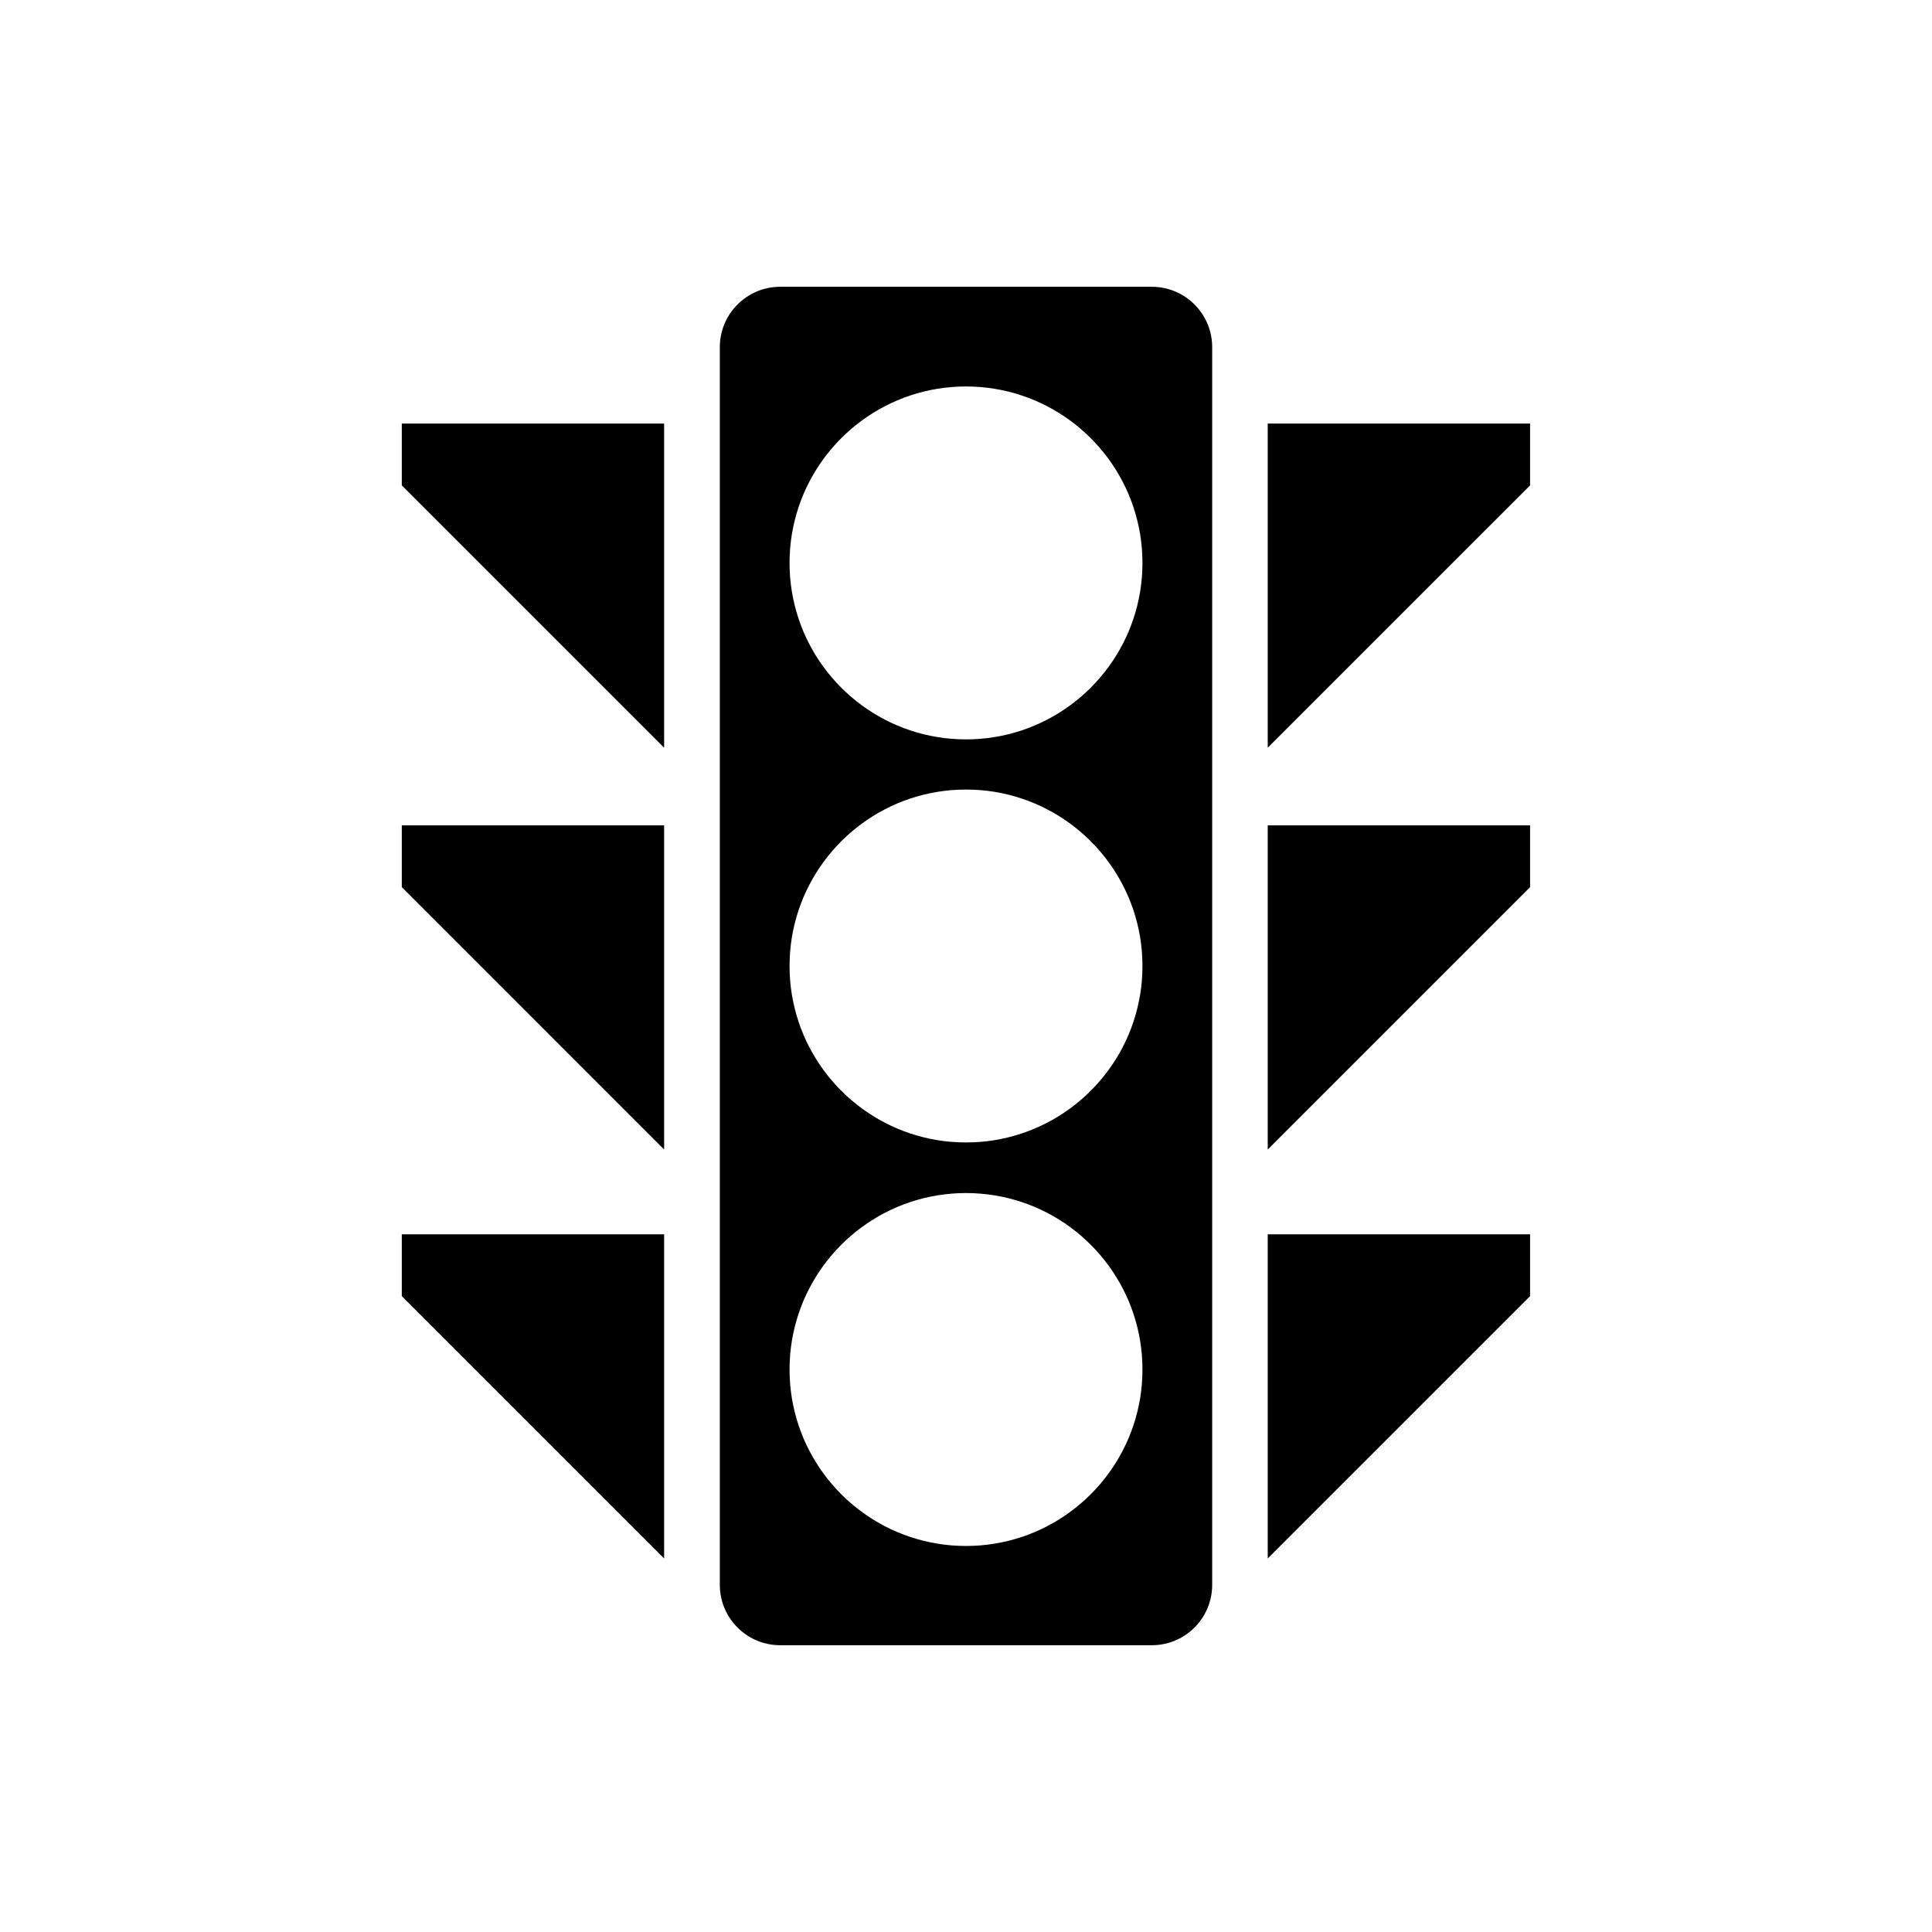
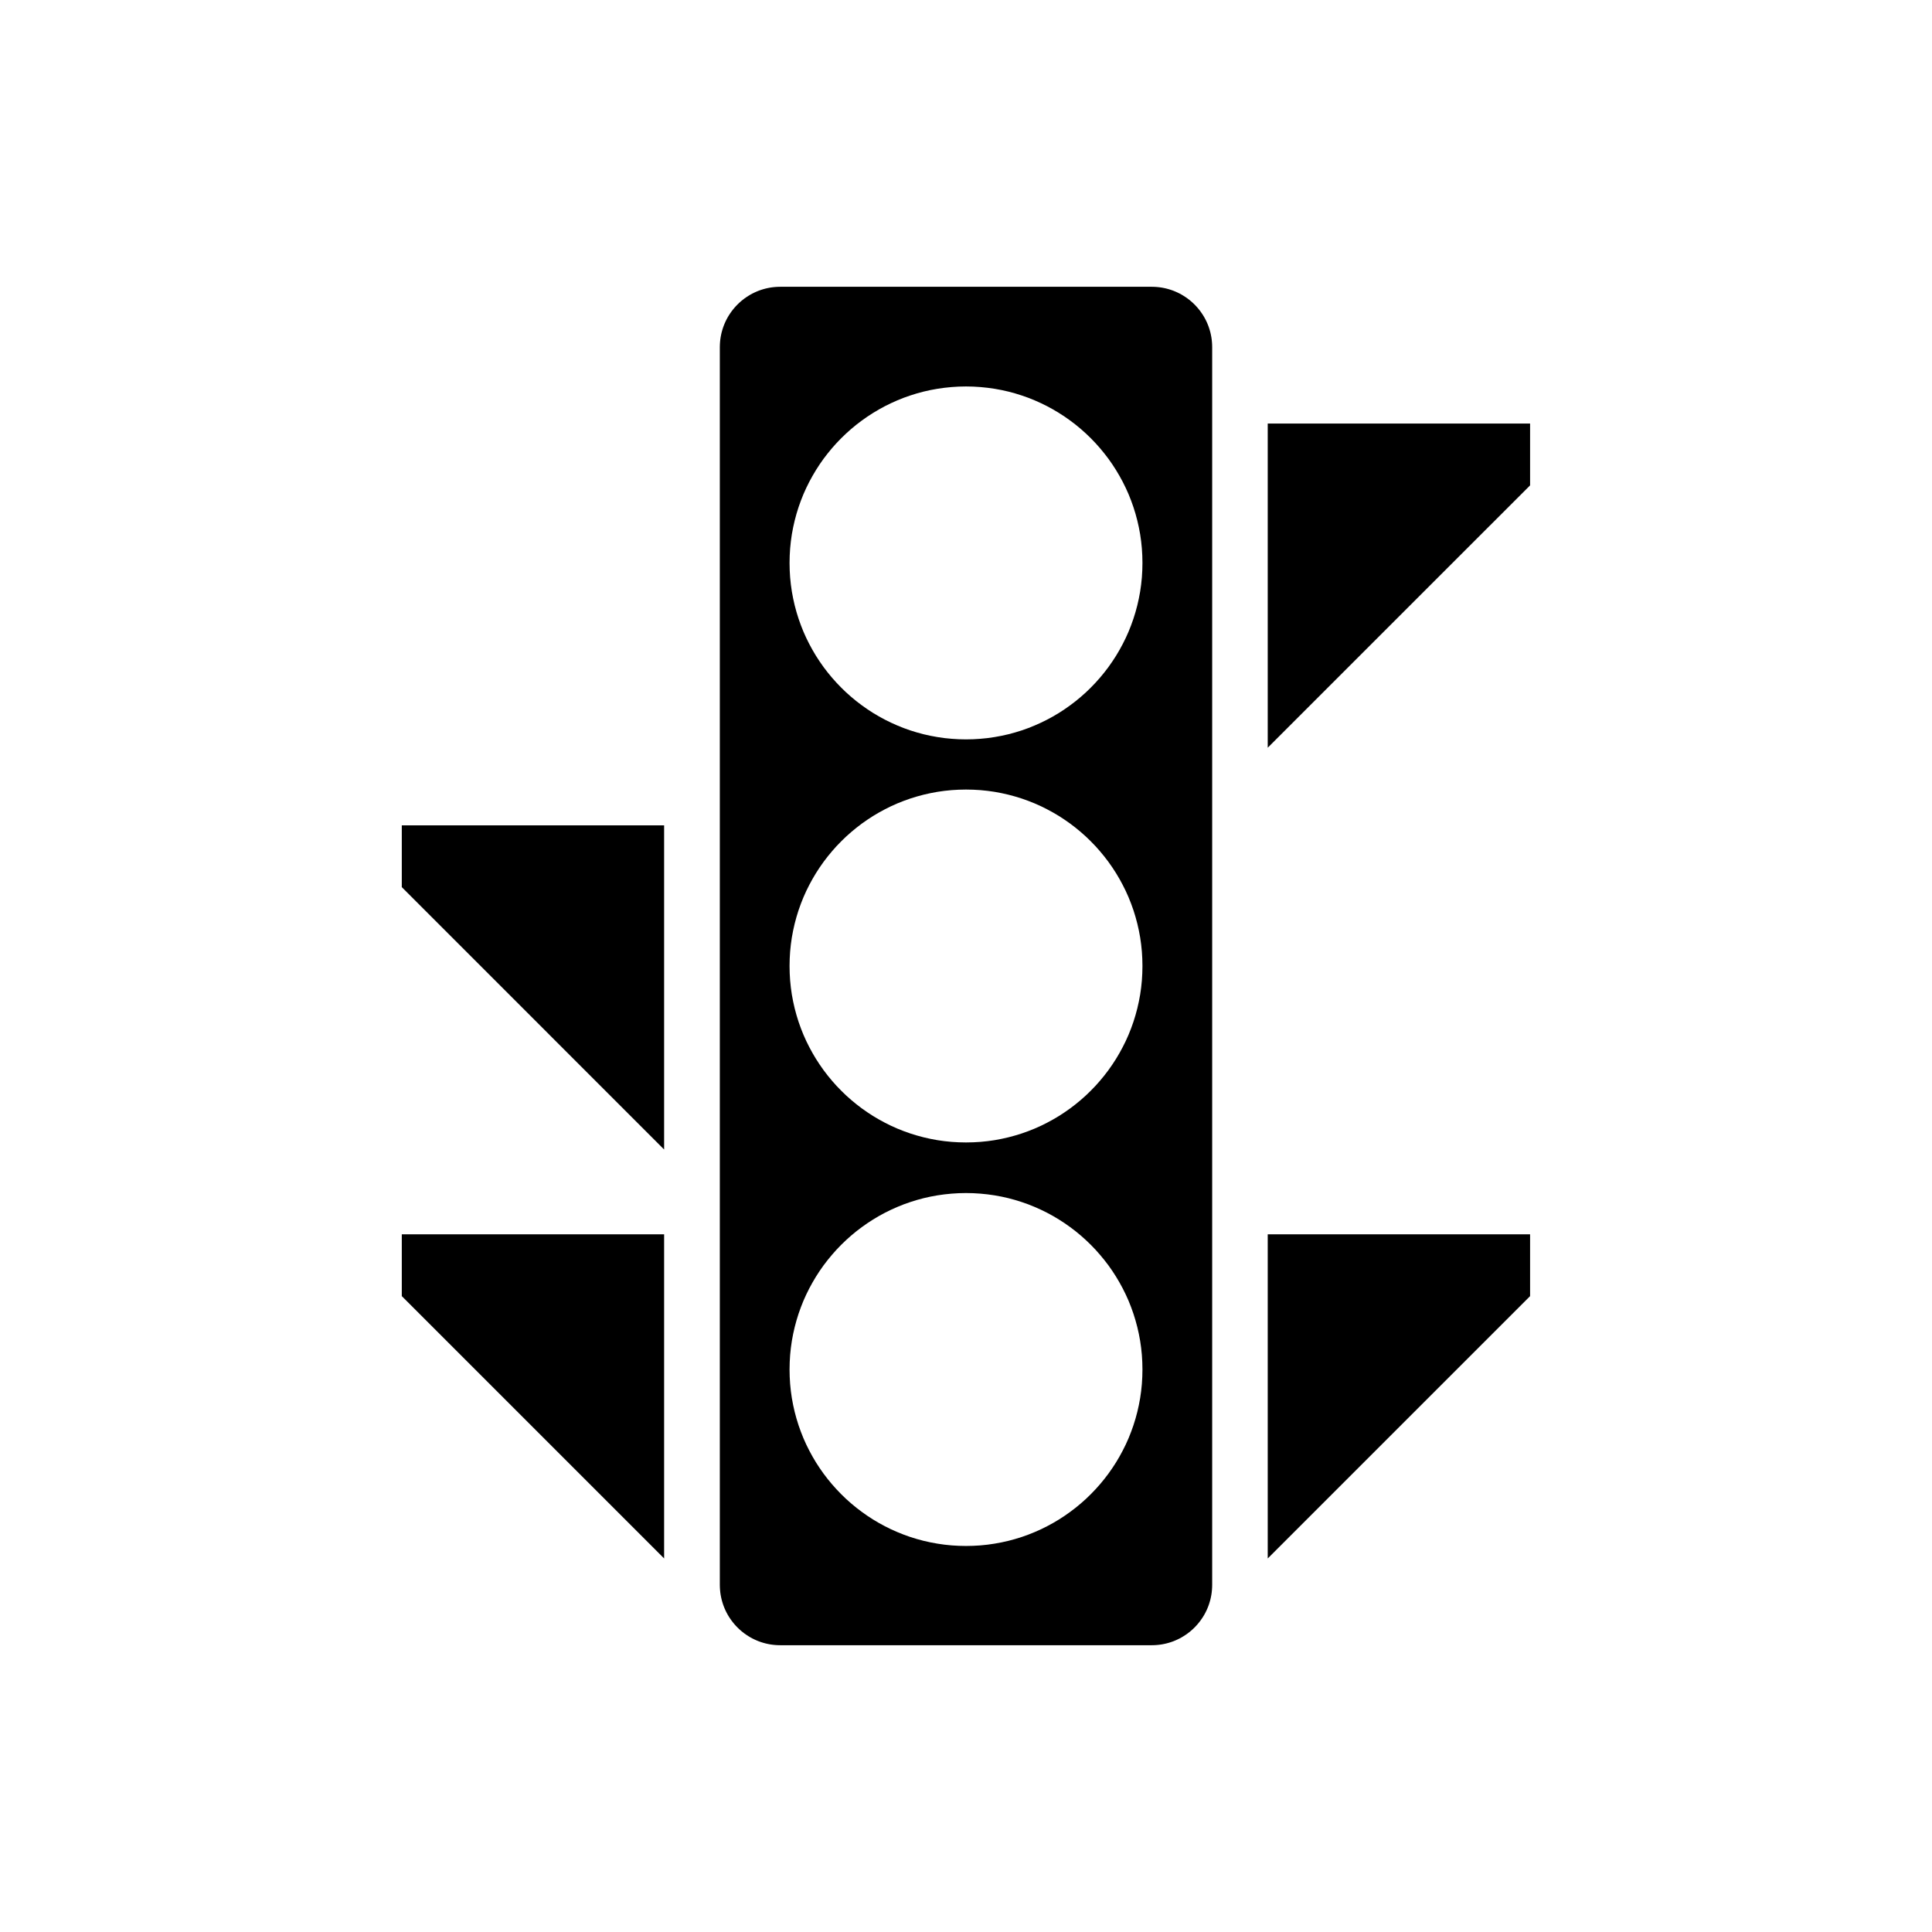
<svg xmlns="http://www.w3.org/2000/svg" xmlns:xlink="http://www.w3.org/1999/xlink" version="1.1" preserveAspectRatio="xMidYMid meet" viewBox="0 0 640 640" width="640" height="640">
  <defs>
    <path d="M8534.29 23596.94L8538.99 23597.38L8543.64 23597.98L8548.24 23598.76L8552.79 23599.7L8557.28 23600.79L8561.7 23602.05L8566.07 23603.46L8570.37 23605.02L8574.6 23606.73L8578.75 23608.58L8582.83 23610.58L8586.82 23612.71L8590.74 23614.98L8594.56 23617.38L8598.3 23619.92L8601.94 23622.57L8605.49 23625.36L8608.94 23628.26L8612.28 23631.28L8615.51 23634.41L8618.64 23637.66L8621.65 23641.01L8624.55 23644.47L8627.32 23648.02L8629.97 23651.68L8632.5 23655.43L8634.89 23659.28L8637.15 23663.21L8639.28 23667.24L8641.26 23671.34L8643.1 23675.52L8644.8 23679.78L8646.34 23684.12L8647.73 23688.52L8648.97 23693L8650.04 23697.54L8650.95 23702.14L8651.7 23706.79L8652.21 23706.7L8652.73 23706.6L8653.24 23706.51L8653.75 23706.42L8654.26 23706.33L8654.78 23706.25L8655.29 23706.16L8655.8 23706.08L8656.31 23706L8656.82 23705.93L8657.33 23705.86L8657.83 23705.79L8658.34 23705.72L8658.85 23705.65L8659.36 23705.59L8659.86 23705.53L8660.37 23705.47L8660.87 23705.42L8661.38 23705.36L8661.88 23705.31L8662.38 23705.26L8662.89 23705.22L8663.39 23705.17L8663.89 23705.13L8664.39 23705.1L8664.89 23705.06L8665.39 23705.03L8665.89 23704.99L8666.39 23704.97L8666.88 23704.94L8667.38 23704.92L8667.87 23704.9L8668.37 23704.88L8668.86 23704.86L8669.36 23704.85L8669.85 23704.84L8670.34 23704.83L8670.83 23704.82L8671.33 23704.82L8671.82 23704.82L8676 23704.91L8680.1 23705.17L8684.11 23705.61L8688.04 23706.22L8691.87 23706.99L8695.62 23707.92L8699.27 23709L8702.83 23710.23L8706.3 23711.61L8709.68 23713.12L8712.95 23714.77L8716.14 23716.55L8719.22 23718.46L8722.21 23720.49L8725.09 23722.63L8727.88 23724.88L8730.56 23727.24L8733.15 23729.7L8735.62 23732.26L8738 23734.92L8740.26 23737.66L8742.43 23740.48L8744.48 23743.38L8746.42 23746.36L8748.26 23749.4L8749.98 23752.51L8751.59 23755.68L8753.09 23758.9L8754.48 23762.18L8755.75 23765.5L8756.9 23768.86L8757.94 23772.26L8758.86 23775.68L8759.65 23779.14L8760.33 23782.62L8760.89 23786.11L8761.33 23789.62L8761.64 23793.13L8761.83 23796.65L8761.89 23800.17L8761.85 23802.97L8761.72 23805.77L8761.5 23808.56L8761.19 23811.34L8760.79 23814.11L8760.31 23816.86L8759.73 23819.59L8759.06 23822.3L8758.3 23824.98L8757.45 23827.63L8756.51 23830.25L8755.47 23832.82L8754.34 23835.36L8753.12 23837.85L8751.8 23840.3L8750.39 23842.69L8748.88 23845.02L8747.28 23847.3L8745.58 23849.51L8743.78 23851.66L8741.89 23853.73L8739.9 23855.74L8737.81 23857.66L8735.62 23859.51L8733.33 23861.27L8730.94 23862.94L8728.45 23864.52L8725.86 23866.01L8723.17 23867.4L8720.38 23868.68L8717.48 23869.86L8714.48 23870.94L8711.38 23871.9L8708.17 23872.74L8704.86 23873.46L8701.44 23874.06L8697.92 23874.53L8694.3 23874.88L8690.56 23875.08L8686.72 23875.15L8364.11 23875.18L8361.71 23874.46L8359.36 23873.73L8357.05 23872.98L8354.8 23872.23L8352.58 23871.46L8350.42 23870.68L8348.3 23869.89L8346.23 23869.09L8344.2 23868.27L8342.23 23867.44L8340.3 23866.6L8338.41 23865.75L8336.58 23864.89L8334.79 23864.01L8333.04 23863.12L8331.35 23862.22L8329.7 23861.31L8328.1 23860.39L8326.54 23859.45L8325.04 23858.5L8323.57 23857.54L8322.16 23856.57L8320.79 23855.58L8319.47 23854.59L8318.2 23853.58L8316.98 23852.56L8315.8 23851.53L8314.66 23850.48L8313.58 23849.42L8312.54 23848.36L8311.55 23847.27L8310.61 23846.18L8309.71 23845.08L8308.86 23843.96L8308.05 23842.83L8307.3 23841.69L8306.59 23840.54L8305.93 23839.37L8305.31 23838.19L8304.74 23837L8304.25 23835.92L8303.78 23834.83L8303.31 23833.74L8302.86 23832.64L8302.42 23831.54L8301.99 23830.43L8301.58 23829.33L8301.17 23828.22L8300.78 23827.1L8300.4 23825.98L8300.04 23824.86L8299.68 23823.74L8299.34 23822.61L8299.01 23821.48L8298.69 23820.34L8298.39 23819.21L8298.1 23818.07L8297.82 23816.92L8297.55 23815.78L8297.29 23814.63L8297.05 23813.47L8296.82 23812.32L8296.6 23811.16L8296.4 23810L8296.2 23808.83L8296.02 23807.67L8295.85 23806.5L8295.7 23805.33L8295.55 23804.15L8295.42 23802.97L8295.3 23801.79L8295.2 23800.61L8295.1 23799.43L8295.02 23798.24L8294.95 23797.05L8294.89 23795.86L8294.85 23794.66L8294.82 23793.47L8294.8 23792.27L8294.79 23791.07L8294.89 23786.54L8295.16 23782.05L8295.61 23777.61L8296.23 23773.23L8297.02 23768.9L8297.98 23764.63L8299.11 23760.42L8300.39 23756.29L8301.83 23752.22L8303.42 23748.22L8305.15 23744.31L8307.04 23740.47L8309.07 23736.72L8311.23 23733.06L8313.53 23729.49L8315.96 23726.01L8318.52 23722.63L8321.2 23719.36L8324.01 23716.19L8326.93 23713.13L8329.96 23710.18L8333.11 23707.35L8336.36 23704.64L8339.71 23702.05L8343.16 23699.59L8346.71 23697.26L8350.35 23695.06L8354.09 23693L8357.9 23691.09L8361.8 23689.31L8365.78 23687.69L8369.83 23686.21L8373.95 23684.89L8378.14 23683.73L8382.39 23682.74L8386.71 23681.9L8391.08 23681.24L8395.51 23680.75L8399.98 23680.44L8404.51 23680.3L8405.95 23676.56L8407.5 23672.88L8409.16 23669.27L8410.92 23665.73L8412.78 23662.26L8414.74 23658.86L8416.79 23655.53L8418.94 23652.28L8421.19 23649.1L8423.52 23646L8425.94 23642.97L8428.44 23640.03L8431.03 23637.17L8433.7 23634.4L8436.45 23631.7L8439.27 23629.1L8442.18 23626.58L8445.15 23624.16L8448.2 23621.82L8451.31 23619.58L8454.49 23617.43L8457.74 23615.38L8461.04 23613.42L8464.41 23611.56L8467.84 23609.81L8471.32 23608.15L8474.86 23606.6L8478.45 23605.16L8482.08 23603.82L8485.77 23602.59L8489.5 23601.47L8493.27 23600.46L8497.09 23599.57L8500.94 23598.78L8504.83 23598.12L8508.76 23597.57L8512.72 23597.14L8516.71 23596.83L8520.73 23596.65L8524.77 23596.58L8529.55 23596.67L8534.29 23596.94ZM8517.43 23612.18L8513.79 23612.48L8510.19 23612.88L8506.61 23613.4L8503.07 23614.02L8499.57 23614.76L8496.1 23615.6L8492.67 23616.55L8489.29 23617.61L8485.94 23618.77L8482.65 23620.03L8479.4 23621.39L8476.2 23622.85L8473.05 23624.4L8469.95 23626.05L8466.92 23627.8L8463.94 23629.63L8461.02 23631.56L8458.16 23633.58L8455.37 23635.69L8452.64 23637.88L8449.98 23640.16L8447.39 23642.52L8444.88 23644.96L8442.44 23647.48L8440.07 23650.09L8437.79 23652.77L8435.59 23655.52L8433.46 23658.35L8431.43 23661.25L8429.48 23664.23L8427.62 23667.27L8425.85 23670.38L8424.18 23673.56L8422.6 23676.81L8421.12 23680.12L8419.73 23683.49L8418.45 23686.92L8417.27 23690.41L8417.19 23690.65L8417.1 23690.9L8417.01 23691.13L8416.9 23691.36L8416.79 23691.59L8416.67 23691.81L8416.55 23692.03L8416.42 23692.25L8416.28 23692.45L8416.14 23692.66L8415.99 23692.85L8415.83 23693.05L8415.67 23693.23L8415.5 23693.41L8415.33 23693.59L8415.15 23693.76L8414.97 23693.92L8414.78 23694.08L8414.59 23694.23L8414.39 23694.37L8414.19 23694.51L8413.98 23694.64L8413.77 23694.77L8413.55 23694.88L8413.33 23695L8413.11 23695.1L8412.88 23695.2L8412.65 23695.28L8412.41 23695.37L8412.18 23695.44L8411.94 23695.51L8411.69 23695.57L8411.44 23695.62L8411.19 23695.66L8410.94 23695.7L8410.69 23695.72L8410.43 23695.74L8410.17 23695.75L8409.91 23695.75L8409.65 23695.74L8409.54 23695.74L8409.44 23695.74L8409.34 23695.73L8409.24 23695.73L8409.14 23695.72L8409.04 23695.72L8408.93 23695.72L8408.83 23695.71L8408.73 23695.71L8408.63 23695.71L8408.53 23695.7L8408.42 23695.7L8408.32 23695.7L8408.22 23695.7L8408.12 23695.69L8408.02 23695.69L8407.92 23695.69L8407.81 23695.69L8407.71 23695.68L8407.61 23695.68L8407.51 23695.68L8407.41 23695.68L8407.3 23695.68L8407.2 23695.67L8407.1 23695.67L8407 23695.67L8406.9 23695.67L8406.8 23695.67L8406.69 23695.67L8406.59 23695.67L8406.49 23695.67L8406.39 23695.67L8406.29 23695.66L8406.18 23695.66L8406.08 23695.66L8405.98 23695.66L8405.88 23695.66L8405.77 23695.66L8405.67 23695.66L8405.57 23695.66L8401.64 23695.74L8397.76 23695.98L8393.91 23696.37L8390.12 23696.91L8386.37 23697.6L8382.67 23698.44L8379.03 23699.42L8375.45 23700.53L8371.92 23701.79L8368.47 23703.17L8365.08 23704.69L8361.76 23706.33L8358.52 23708.09L8355.35 23709.98L8352.26 23711.98L8349.26 23714.09L8346.34 23716.32L8343.51 23718.66L8340.77 23721.1L8338.13 23723.64L8335.59 23726.28L8333.15 23729.01L8330.82 23731.84L8328.59 23734.76L8326.47 23737.76L8324.47 23740.85L8322.59 23744.02L8320.82 23747.26L8319.18 23750.58L8317.67 23753.97L8316.28 23757.43L8315.03 23760.95L8313.91 23764.53L8312.93 23768.17L8312.1 23771.87L8311.41 23775.62L8310.86 23779.41L8310.47 23783.26L8310.23 23787.15L8310.15 23791.07L8310.16 23792.11L8310.18 23793.14L8310.2 23794.17L8310.24 23795.2L8310.29 23796.23L8310.35 23797.25L8310.42 23798.28L8310.5 23799.3L8310.59 23800.31L8310.69 23801.33L8310.81 23802.34L8310.93 23803.36L8311.06 23804.37L8311.21 23805.37L8311.37 23806.38L8311.53 23807.38L8311.71 23808.38L8311.9 23809.38L8312.1 23810.37L8312.31 23811.37L8312.53 23812.36L8312.76 23813.34L8313 23814.33L8313.25 23815.31L8313.51 23816.29L8313.78 23817.27L8314.07 23818.24L8314.36 23819.21L8314.67 23820.18L8314.98 23821.15L8315.31 23822.11L8315.64 23823.07L8315.99 23824.03L8316.35 23824.98L8316.72 23825.93L8317.1 23826.88L8317.48 23827.82L8317.88 23828.76L8318.29 23829.7L8318.71 23830.64L8319.36 23831.99L8320.03 23833.32L8320.73 23834.62L8321.47 23835.89L8322.24 23837.14L8323.03 23838.35L8323.86 23839.54L8324.71 23840.69L8325.59 23841.81L8326.5 23842.91L8327.44 23843.97L8328.4 23845L8329.39 23846L8330.41 23846.97L8331.45 23847.9L8332.51 23848.81L8333.6 23849.68L8334.71 23850.51L8335.85 23851.32L8337.01 23852.08L8338.19 23852.82L8339.39 23853.52L8340.61 23854.18L8341.86 23854.81L8343.12 23855.41L8344.4 23855.97L8345.7 23856.49L8347.02 23856.97L8348.36 23857.42L8349.72 23857.83L8351.09 23858.21L8352.48 23858.54L8353.88 23858.84L8355.3 23859.1L8356.74 23859.32L8358.19 23859.5L8359.65 23859.64L8361.12 23859.74L8362.61 23859.8L8364.11 23859.82L8686.72 23859.8L8689.97 23859.75L8693.12 23859.58L8696.17 23859.3L8699.11 23858.91L8701.95 23858.42L8704.69 23857.83L8707.33 23857.15L8709.87 23856.37L8712.32 23855.5L8714.67 23854.54L8716.93 23853.5L8719.09 23852.37L8721.16 23851.17L8723.14 23849.89L8725.03 23848.54L8726.83 23847.12L8728.54 23845.63L8730.17 23844.08L8731.71 23842.47L8733.16 23840.8L8734.54 23839.08L8735.83 23837.3L8737.05 23835.48L8738.18 23833.62L8739.24 23831.71L8740.22 23829.76L8741.12 23827.78L8741.95 23825.77L8742.71 23823.73L8743.39 23821.66L8744 23819.56L8744.55 23817.45L8745.02 23815.32L8745.43 23813.17L8745.77 23811.02L8746.05 23808.85L8746.26 23806.69L8746.41 23804.52L8746.5 23802.35L8746.53 23800.18L8746.48 23797.23L8746.32 23794.28L8746.06 23791.33L8745.7 23788.39L8745.24 23785.45L8744.68 23782.54L8744.01 23779.64L8743.25 23776.76L8742.39 23773.91L8741.43 23771.09L8740.38 23768.31L8739.23 23765.56L8737.99 23762.86L8736.65 23760.2L8735.22 23757.59L8733.7 23755.03L8732.09 23752.54L8730.39 23750.1L8728.59 23747.74L8726.71 23745.44L8724.74 23743.21L8722.69 23741.06L8720.55 23739L8718.32 23737.02L8716.01 23735.13L8713.62 23733.33L8711.14 23731.63L8708.58 23730.03L8705.94 23728.54L8703.22 23727.16L8700.42 23725.88L8697.55 23724.73L8694.59 23723.7L8691.56 23722.79L8688.45 23722.01L8685.27 23721.36L8682.02 23720.86L8678.69 23720.49L8675.29 23720.26L8671.82 23720.19L8671.22 23720.19L8670.62 23720.2L8670.02 23720.21L8669.42 23720.22L8668.82 23720.24L8668.22 23720.27L8667.61 23720.29L8667 23720.33L8666.4 23720.36L8665.79 23720.4L8665.18 23720.45L8664.56 23720.5L8663.95 23720.55L8663.34 23720.61L8662.72 23720.68L8662.1 23720.74L8661.48 23720.81L8660.86 23720.89L8660.24 23720.97L8659.62 23721.05L8659 23721.14L8658.37 23721.24L8657.75 23721.33L8657.12 23721.44L8656.49 23721.54L8655.87 23721.65L8655.24 23721.77L8654.6 23721.88L8653.97 23722.01L8653.34 23722.14L8652.71 23722.27L8652.07 23722.4L8651.44 23722.54L8650.8 23722.69L8650.16 23722.84L8649.52 23722.99L8648.88 23723.15L8648.25 23723.31L8647.6 23723.47L8646.96 23723.64L8646.8 23723.69L8646.63 23723.72L8646.47 23723.76L8646.3 23723.79L8646.13 23723.82L8645.96 23723.84L8645.8 23723.86L8645.63 23723.88L8645.46 23723.89L8645.29 23723.9L8645.12 23723.9L8644.95 23723.9L8644.79 23723.9L8644.62 23723.9L8644.45 23723.89L8644.28 23723.87L8644.11 23723.85L8643.95 23723.83L8643.78 23723.81L8643.62 23723.78L8643.45 23723.75L8643.29 23723.71L8643.12 23723.68L8642.96 23723.63L8642.8 23723.59L8642.64 23723.54L8642.48 23723.48L8642.32 23723.43L8642.16 23723.37L8642 23723.3L8641.85 23723.24L8641.69 23723.17L8641.54 23723.09L8641.39 23723.01L8641.24 23722.93L8641.09 23722.85L8640.94 23722.76L8640.8 23722.67L8640.66 23722.57L8640.52 23722.48L8640.38 23722.37L8640.24 23722.27L8640.11 23722.16L8639.98 23722.05L8639.85 23721.94L8639.73 23721.82L8639.6 23721.71L8639.48 23721.59L8639.37 23721.46L8639.25 23721.34L8639.14 23721.21L8639.03 23721.08L8638.93 23720.95L8638.83 23720.82L8638.73 23720.68L8638.63 23720.54L8638.54 23720.4L8638.45 23720.26L8638.36 23720.12L8638.28 23719.97L8638.2 23719.83L8638.12 23719.68L8638.05 23719.53L8637.98 23719.37L8637.91 23719.22L8637.84 23719.07L8637.78 23718.91L8637.73 23718.75L8637.67 23718.59L8637.62 23718.43L8637.58 23718.27L8637.53 23718.1L8637.49 23717.94L8637.46 23717.77L8637.42 23717.61L8637.39 23717.44L8637.37 23717.27L8637.35 23717.1L8637.33 23716.93L8637.32 23716.76L8636.92 23712.38L8636.36 23708.05L8635.64 23703.77L8634.76 23699.55L8633.72 23695.38L8632.52 23691.29L8631.18 23687.25L8629.69 23683.29L8628.06 23679.4L8626.29 23675.59L8624.38 23671.86L8622.34 23668.2L8620.16 23664.64L8617.87 23661.16L8615.45 23657.77L8612.91 23654.48L8610.25 23651.28L8607.48 23648.19L8604.6 23645.2L8601.62 23642.32L8598.53 23639.54L8595.34 23636.88L8592.06 23634.34L8588.68 23631.92L8585.22 23629.62L8581.66 23627.44L8578.03 23625.4L8574.31 23623.48L8570.52 23621.7L8566.66 23620.06L8562.73 23618.56L8558.73 23617.21L8554.67 23616L8550.55 23614.95L8546.38 23614.04L8542.15 23613.3L8537.87 23612.71L8533.55 23612.29L8529.18 23612.04L8524.77 23611.95L8521.09 23612.01L8517.43 23612.18Z" id="a7drHyz3B" />
    <path d="M8534.29 23596.94L8538.99 23597.38L8543.64 23597.98L8548.24 23598.76L8552.79 23599.7L8557.28 23600.79L8561.7 23602.05L8566.07 23603.46L8570.37 23605.02L8574.6 23606.73L8578.75 23608.58L8582.83 23610.58L8586.82 23612.71L8590.74 23614.98L8594.56 23617.38L8598.3 23619.92L8601.94 23622.57L8605.49 23625.36L8608.94 23628.26L8612.28 23631.28L8615.51 23634.41L8618.64 23637.66L8621.65 23641.01L8624.55 23644.47L8627.32 23648.02L8629.97 23651.68L8632.5 23655.43L8634.89 23659.28L8637.15 23663.21L8639.28 23667.24L8641.26 23671.34L8643.1 23675.52L8644.8 23679.78L8646.34 23684.12L8647.73 23688.52L8648.97 23693L8650.04 23697.54L8650.95 23702.14L8651.7 23706.79L8652.21 23706.7L8652.73 23706.6L8653.24 23706.51L8653.75 23706.42L8654.26 23706.33L8654.78 23706.25L8655.29 23706.16L8655.8 23706.08L8656.31 23706L8656.82 23705.93L8657.33 23705.86L8657.83 23705.79L8658.34 23705.72L8658.85 23705.65L8659.36 23705.59L8659.86 23705.53L8660.37 23705.47L8660.87 23705.42L8661.38 23705.36L8661.88 23705.31L8662.38 23705.26L8662.89 23705.22L8663.39 23705.17L8663.89 23705.13L8664.39 23705.1L8664.89 23705.06L8665.39 23705.03L8665.89 23704.99L8666.39 23704.97L8666.88 23704.94L8667.38 23704.92L8667.87 23704.9L8668.37 23704.88L8668.86 23704.86L8669.36 23704.85L8669.85 23704.84L8670.34 23704.83L8670.83 23704.82L8671.33 23704.82L8671.82 23704.82L8676 23704.91L8680.1 23705.17L8684.11 23705.61L8688.04 23706.22L8691.87 23706.99L8695.62 23707.92L8699.27 23709L8702.83 23710.23L8706.3 23711.61L8709.68 23713.12L8712.95 23714.77L8716.14 23716.55L8719.22 23718.46L8722.21 23720.49L8725.09 23722.63L8727.88 23724.88L8730.56 23727.24L8733.15 23729.7L8735.62 23732.26L8738 23734.92L8740.26 23737.66L8742.43 23740.48L8744.48 23743.38L8746.42 23746.36L8748.26 23749.4L8749.98 23752.51L8751.59 23755.68L8753.09 23758.9L8754.48 23762.18L8755.75 23765.5L8756.9 23768.86L8757.94 23772.26L8758.86 23775.68L8759.65 23779.14L8760.33 23782.62L8760.89 23786.11L8761.33 23789.62L8761.64 23793.13L8761.83 23796.65L8761.89 23800.17L8761.85 23802.97L8761.72 23805.77L8761.5 23808.56L8761.19 23811.34L8760.79 23814.11L8760.31 23816.86L8759.73 23819.59L8759.06 23822.3L8758.3 23824.98L8757.45 23827.63L8756.51 23830.25L8755.47 23832.82L8754.34 23835.36L8753.12 23837.85L8751.8 23840.3L8750.39 23842.69L8748.88 23845.02L8747.28 23847.3L8745.58 23849.51L8743.78 23851.66L8741.89 23853.73L8739.9 23855.74L8737.81 23857.66L8735.62 23859.51L8733.33 23861.27L8730.94 23862.94L8728.45 23864.52L8725.86 23866.01L8723.17 23867.4L8720.38 23868.68L8717.48 23869.86L8714.48 23870.94L8711.38 23871.9L8708.17 23872.74L8704.86 23873.46L8701.44 23874.06L8697.92 23874.53L8694.3 23874.88L8690.56 23875.08L8686.72 23875.15L8364.11 23875.18L8361.71 23874.46L8359.36 23873.73L8357.05 23872.98L8354.8 23872.23L8352.58 23871.46L8350.42 23870.68L8348.3 23869.89L8346.23 23869.09L8344.2 23868.27L8342.23 23867.44L8340.3 23866.6L8338.41 23865.75L8336.58 23864.89L8334.79 23864.01L8333.04 23863.12L8331.35 23862.22L8329.7 23861.31L8328.1 23860.39L8326.54 23859.45L8325.04 23858.5L8323.57 23857.54L8322.16 23856.57L8320.79 23855.58L8319.47 23854.59L8318.2 23853.58L8316.98 23852.56L8315.8 23851.53L8314.66 23850.48L8313.58 23849.42L8312.54 23848.36L8311.55 23847.27L8310.61 23846.18L8309.71 23845.08L8308.86 23843.96L8308.05 23842.83L8307.3 23841.69L8306.59 23840.54L8305.93 23839.37L8305.31 23838.19L8304.74 23837L8304.25 23835.92L8303.78 23834.83L8303.31 23833.74L8302.86 23832.64L8302.42 23831.54L8301.99 23830.43L8301.58 23829.33L8301.17 23828.22L8300.78 23827.1L8300.4 23825.98L8300.04 23824.86L8299.68 23823.74L8299.34 23822.61L8299.01 23821.48L8298.69 23820.34L8298.39 23819.21L8298.1 23818.07L8297.82 23816.92L8297.55 23815.78L8297.29 23814.63L8297.05 23813.47L8296.82 23812.32L8296.6 23811.16L8296.4 23810L8296.2 23808.83L8296.02 23807.67L8295.85 23806.5L8295.7 23805.33L8295.55 23804.15L8295.42 23802.97L8295.3 23801.79L8295.2 23800.61L8295.1 23799.43L8295.02 23798.24L8294.95 23797.05L8294.89 23795.86L8294.85 23794.66L8294.82 23793.47L8294.8 23792.27L8294.79 23791.07L8294.89 23786.54L8295.16 23782.05L8295.61 23777.61L8296.23 23773.23L8297.02 23768.9L8297.98 23764.63L8299.11 23760.42L8300.39 23756.29L8301.83 23752.22L8303.42 23748.22L8305.15 23744.31L8307.04 23740.47L8309.07 23736.72L8311.23 23733.06L8313.53 23729.49L8315.96 23726.01L8318.52 23722.63L8321.2 23719.36L8324.01 23716.19L8326.93 23713.13L8329.96 23710.18L8333.11 23707.35L8336.36 23704.64L8339.71 23702.05L8343.16 23699.59L8346.71 23697.26L8350.35 23695.06L8354.09 23693L8357.9 23691.09L8361.8 23689.31L8365.78 23687.69L8369.83 23686.21L8373.95 23684.89L8378.14 23683.73L8382.39 23682.74L8386.71 23681.9L8391.08 23681.24L8395.51 23680.75L8399.98 23680.44L8404.51 23680.3L8405.95 23676.56L8407.5 23672.88L8409.16 23669.27L8410.92 23665.73L8412.78 23662.26L8414.74 23658.86L8416.79 23655.53L8418.94 23652.28L8421.19 23649.1L8423.52 23646L8425.94 23642.97L8428.44 23640.03L8431.03 23637.17L8433.7 23634.4L8436.45 23631.7L8439.27 23629.1L8442.18 23626.58L8445.15 23624.16L8448.2 23621.82L8451.31 23619.58L8454.49 23617.43L8457.74 23615.38L8461.04 23613.42L8464.41 23611.56L8467.84 23609.81L8471.32 23608.15L8474.86 23606.6L8478.45 23605.16L8482.08 23603.82L8485.77 23602.59L8489.5 23601.47L8493.27 23600.46L8497.09 23599.57L8500.94 23598.78L8504.83 23598.12L8508.76 23597.57L8512.72 23597.14L8516.71 23596.83L8520.73 23596.65L8524.77 23596.58L8529.55 23596.67L8534.29 23596.94ZM8517.43 23612.18L8513.79 23612.48L8510.19 23612.88L8506.61 23613.4L8503.07 23614.02L8499.57 23614.76L8496.1 23615.6L8492.67 23616.55L8489.29 23617.61L8485.94 23618.77L8482.65 23620.03L8479.4 23621.39L8476.2 23622.85L8473.05 23624.4L8469.95 23626.05L8466.92 23627.8L8463.94 23629.63L8461.02 23631.56L8458.16 23633.58L8455.37 23635.69L8452.64 23637.88L8449.98 23640.16L8447.39 23642.52L8444.88 23644.96L8442.44 23647.48L8440.07 23650.09L8437.79 23652.77L8435.59 23655.52L8433.46 23658.35L8431.43 23661.25L8429.48 23664.23L8427.62 23667.27L8425.85 23670.38L8424.18 23673.56L8422.6 23676.81L8421.12 23680.12L8419.73 23683.49L8418.45 23686.92L8417.27 23690.41L8417.19 23690.65L8417.1 23690.9L8417.01 23691.13L8416.9 23691.36L8416.79 23691.59L8416.67 23691.81L8416.55 23692.03L8416.42 23692.25L8416.28 23692.45L8416.14 23692.66L8415.99 23692.85L8415.83 23693.05L8415.67 23693.23L8415.5 23693.41L8415.33 23693.59L8415.15 23693.76L8414.97 23693.92L8414.78 23694.08L8414.59 23694.23L8414.39 23694.37L8414.19 23694.51L8413.98 23694.64L8413.77 23694.77L8413.55 23694.88L8413.33 23695L8413.11 23695.1L8412.88 23695.2L8412.65 23695.28L8412.41 23695.37L8412.18 23695.44L8411.94 23695.51L8411.69 23695.57L8411.44 23695.62L8411.19 23695.66L8410.94 23695.7L8410.69 23695.72L8410.43 23695.74L8410.17 23695.75L8409.91 23695.75L8409.65 23695.74L8409.54 23695.74L8409.44 23695.74L8409.34 23695.73L8409.24 23695.73L8409.14 23695.72L8409.04 23695.72L8408.93 23695.72L8408.83 23695.71L8408.73 23695.71L8408.63 23695.71L8408.53 23695.7L8408.42 23695.7L8408.32 23695.7L8408.22 23695.7L8408.12 23695.69L8408.02 23695.69L8407.92 23695.69L8407.81 23695.69L8407.71 23695.68L8407.61 23695.68L8407.51 23695.68L8407.41 23695.68L8407.3 23695.68L8407.2 23695.67L8407.1 23695.67L8407 23695.67L8406.9 23695.67L8406.8 23695.67L8406.69 23695.67L8406.59 23695.67L8406.49 23695.67L8406.39 23695.67L8406.29 23695.66L8406.18 23695.66L8406.08 23695.66L8405.98 23695.66L8405.88 23695.66L8405.77 23695.66L8405.67 23695.66L8405.57 23695.66L8401.64 23695.74L8397.76 23695.98L8393.91 23696.37L8390.12 23696.91L8386.37 23697.6L8382.67 23698.44L8379.03 23699.42L8375.45 23700.53L8371.92 23701.79L8368.47 23703.17L8365.08 23704.69L8361.76 23706.33L8358.52 23708.09L8355.35 23709.98L8352.26 23711.98L8349.26 23714.09L8346.34 23716.32L8343.51 23718.66L8340.77 23721.1L8338.13 23723.64L8335.59 23726.28L8333.15 23729.01L8330.82 23731.84L8328.59 23734.76L8326.47 23737.76L8324.47 23740.85L8322.59 23744.02L8320.82 23747.26L8319.18 23750.58L8317.67 23753.97L8316.28 23757.43L8315.03 23760.95L8313.91 23764.53L8312.93 23768.17L8312.1 23771.87L8311.41 23775.62L8310.86 23779.41L8310.47 23783.26L8310.23 23787.15L8310.15 23791.07L8310.16 23792.11L8310.18 23793.14L8310.2 23794.17L8310.24 23795.2L8310.29 23796.23L8310.35 23797.25L8310.42 23798.28L8310.5 23799.3L8310.59 23800.31L8310.69 23801.33L8310.81 23802.34L8310.93 23803.36L8311.06 23804.37L8311.21 23805.37L8311.37 23806.38L8311.53 23807.38L8311.71 23808.38L8311.9 23809.38L8312.1 23810.37L8312.31 23811.37L8312.53 23812.36L8312.76 23813.34L8313 23814.33L8313.25 23815.31L8313.51 23816.29L8313.78 23817.27L8314.07 23818.24L8314.36 23819.21L8314.67 23820.18L8314.98 23821.15L8315.31 23822.11L8315.64 23823.07L8315.99 23824.03L8316.35 23824.98L8316.72 23825.93L8317.1 23826.88L8317.48 23827.82L8317.88 23828.76L8318.29 23829.7L8318.71 23830.64L8319.36 23831.99L8320.03 23833.32L8320.73 23834.62L8321.47 23835.89L8322.24 23837.14L8323.03 23838.35L8323.86 23839.54L8324.71 23840.69L8325.59 23841.81L8326.5 23842.91L8327.44 23843.97L8328.4 23845L8329.39 23846L8330.41 23846.97L8331.45 23847.9L8332.51 23848.81L8333.6 23849.68L8334.71 23850.51L8335.85 23851.32L8337.01 23852.08L8338.19 23852.82L8339.39 23853.52L8340.61 23854.18L8341.86 23854.81L8343.12 23855.41L8344.4 23855.97L8345.7 23856.49L8347.02 23856.97L8348.36 23857.42L8349.72 23857.83L8351.09 23858.21L8352.48 23858.54L8353.88 23858.84L8355.3 23859.1L8356.74 23859.32L8358.19 23859.5L8359.65 23859.64L8361.12 23859.74L8362.61 23859.8L8364.11 23859.82L8686.72 23859.8L8689.97 23859.75L8693.12 23859.58L8696.17 23859.3L8699.11 23858.91L8701.95 23858.42L8704.69 23857.83L8707.33 23857.15L8709.87 23856.37L8712.32 23855.5L8714.67 23854.54L8716.93 23853.5L8719.09 23852.37L8721.16 23851.17L8723.14 23849.89L8725.03 23848.54L8726.83 23847.12L8728.54 23845.63L8730.17 23844.08L8731.71 23842.47L8733.16 23840.8L8734.54 23839.08L8735.83 23837.3L8737.05 23835.48L8738.18 23833.62L8739.24 23831.71L8740.22 23829.76L8741.12 23827.78L8741.95 23825.77L8742.71 23823.73L8743.39 23821.66L8744 23819.56L8744.55 23817.45L8745.02 23815.32L8745.43 23813.17L8745.77 23811.02L8746.05 23808.85L8746.26 23806.69L8746.41 23804.52L8746.5 23802.35L8746.53 23800.18L8746.48 23797.23L8746.32 23794.28L8746.06 23791.33L8745.7 23788.39L8745.24 23785.45L8744.68 23782.54L8744.01 23779.64L8743.25 23776.76L8742.39 23773.91L8741.43 23771.09L8740.38 23768.31L8739.23 23765.56L8737.99 23762.86L8736.65 23760.2L8735.22 23757.59L8733.7 23755.03L8732.09 23752.54L8730.39 23750.1L8728.59 23747.74L8726.71 23745.44L8724.74 23743.21L8722.69 23741.06L8720.55 23739L8718.32 23737.02L8716.01 23735.13L8713.62 23733.33L8711.14 23731.63L8708.58 23730.03L8705.94 23728.54L8703.22 23727.16L8700.42 23725.88L8697.55 23724.73L8694.59 23723.7L8691.56 23722.79L8688.45 23722.01L8685.27 23721.36L8682.02 23720.86L8678.69 23720.49L8675.29 23720.26L8671.82 23720.19L8671.22 23720.19L8670.62 23720.2L8670.02 23720.21L8669.42 23720.22L8668.82 23720.24L8668.22 23720.27L8667.61 23720.29L8667 23720.33L8666.4 23720.36L8665.79 23720.4L8665.18 23720.45L8664.56 23720.5L8663.95 23720.55L8663.34 23720.61L8662.72 23720.68L8662.1 23720.74L8661.48 23720.81L8660.86 23720.89L8660.24 23720.97L8659.62 23721.05L8659 23721.14L8658.37 23721.24L8657.75 23721.33L8657.12 23721.44L8656.49 23721.54L8655.87 23721.65L8655.24 23721.77L8654.6 23721.88L8653.97 23722.01L8653.34 23722.14L8652.71 23722.27L8652.07 23722.4L8651.44 23722.54L8650.8 23722.69L8650.16 23722.84L8649.52 23722.99L8648.88 23723.15L8648.25 23723.31L8647.6 23723.47L8646.96 23723.64L8646.8 23723.69L8646.63 23723.72L8646.47 23723.76L8646.3 23723.79L8646.13 23723.82L8645.96 23723.84L8645.8 23723.86L8645.63 23723.88L8645.46 23723.89L8645.29 23723.9L8645.12 23723.9L8644.95 23723.9L8644.79 23723.9L8644.62 23723.9L8644.45 23723.89L8644.28 23723.87L8644.11 23723.85L8643.95 23723.83L8643.78 23723.81L8643.62 23723.78L8643.45 23723.75L8643.29 23723.71L8643.12 23723.68L8642.96 23723.63L8642.8 23723.59L8642.64 23723.54L8642.48 23723.48L8642.32 23723.43L8642.16 23723.37L8642 23723.3L8641.85 23723.24L8641.69 23723.17L8641.54 23723.09L8641.39 23723.01L8641.24 23722.93L8641.09 23722.85L8640.94 23722.76L8640.8 23722.67L8640.66 23722.57L8640.52 23722.48L8640.38 23722.37L8640.24 23722.27L8640.11 23722.16L8639.98 23722.05L8639.85 23721.94L8639.73 23721.82L8639.6 23721.71L8639.48 23721.59L8639.37 23721.46L8639.25 23721.34L8639.14 23721.21L8639.03 23721.08L8638.93 23720.95L8638.83 23720.82L8638.73 23720.68L8638.63 23720.54L8638.54 23720.4L8638.45 23720.26L8638.36 23720.12L8638.28 23719.97L8638.2 23719.83L8638.12 23719.68L8638.05 23719.53L8637.98 23719.37L8637.91 23719.22L8637.84 23719.07L8637.78 23718.91L8637.73 23718.75L8637.67 23718.59L8637.62 23718.43L8637.58 23718.27L8637.53 23718.1L8637.49 23717.94L8637.46 23717.77L8637.42 23717.61L8637.39 23717.44L8637.37 23717.27L8637.35 23717.1L8637.33 23716.93L8637.32 23716.76L8636.92 23712.38L8636.36 23708.05L8635.64 23703.77L8634.76 23699.55L8633.72 23695.38L8632.52 23691.29L8631.18 23687.25L8629.69 23683.29L8628.06 23679.4L8626.29 23675.59L8624.38 23671.86L8622.34 23668.2L8620.16 23664.64L8617.87 23661.16L8615.45 23657.77L8612.91 23654.48L8610.25 23651.28L8607.48 23648.19L8604.6 23645.2L8601.62 23642.32L8598.53 23639.54L8595.34 23636.88L8592.06 23634.34L8588.68 23631.92L8585.22 23629.62L8581.66 23627.44L8578.03 23625.4L8574.31 23623.48L8570.52 23621.7L8566.66 23620.06L8562.73 23618.56L8558.73 23617.21L8554.67 23616L8550.55 23614.95L8546.38 23614.04L8542.15 23613.3L8537.87 23612.71L8533.55 23612.29L8529.18 23612.04L8524.77 23611.95L8521.09 23612.01L8517.43 23612.18Z" id="bZBOfKY99" />
    <path d="M383.19 95.07L383.99 95.15L384.79 95.26L385.58 95.41L386.35 95.58L387.12 95.79L387.87 96.02L388.61 96.28L389.33 96.57L390.04 96.89L390.74 97.23L391.42 97.6L392.08 98L392.73 98.42L393.36 98.86L393.97 99.33L394.56 99.81L395.14 100.33L395.69 100.86L396.22 101.41L396.73 101.98L397.22 102.58L397.69 103.19L398.13 103.82L398.55 104.46L398.95 105.13L399.32 105.81L399.66 106.5L399.98 107.22L400.27 107.94L400.53 108.68L400.76 109.43L400.97 110.19L401.14 110.97L401.29 111.76L401.4 112.55L401.48 113.36L401.53 114.18L401.55 115L401.55 525L401.53 525.82L401.48 526.64L401.4 527.45L401.29 528.24L401.14 529.03L400.97 529.81L400.76 530.57L400.53 531.32L400.27 532.06L399.98 532.78L399.66 533.5L399.32 534.19L398.95 534.87L398.55 535.54L398.13 536.18L397.69 536.81L397.22 537.42L396.73 538.02L396.22 538.59L395.69 539.14L395.14 539.67L394.56 540.19L393.97 540.67L393.36 541.14L392.73 541.58L392.08 542L391.42 542.4L390.74 542.77L390.04 543.11L389.33 543.43L388.61 543.72L387.87 543.98L387.12 544.21L386.35 544.42L385.58 544.59L384.79 544.74L383.99 544.85L383.19 544.93L382.37 544.98L381.55 545L258.45 545L257.63 544.98L256.81 544.93L256.01 544.85L255.21 544.74L254.42 544.59L253.65 544.42L252.88 544.21L252.13 543.98L251.39 543.72L250.67 543.43L249.96 543.11L249.26 542.77L248.58 542.4L247.92 542L247.27 541.58L246.64 541.14L246.03 540.67L245.44 540.19L244.86 539.67L244.31 539.14L243.78 538.59L243.27 538.02L242.78 537.42L242.31 536.81L241.87 536.18L241.45 535.54L241.05 534.87L240.68 534.19L240.34 533.5L240.02 532.78L239.73 532.06L239.47 531.32L239.24 530.57L239.03 529.81L238.86 529.03L238.71 528.24L238.6 527.45L238.52 526.64L238.47 525.82L238.45 525L238.45 115L238.47 114.18L238.52 113.36L238.6 112.55L238.71 111.76L238.86 110.97L239.03 110.19L239.24 109.43L239.47 108.68L239.73 107.94L240.02 107.22L240.34 106.5L240.68 105.81L241.05 105.13L241.45 104.46L241.87 103.82L242.31 103.19L242.78 102.58L243.27 101.98L243.78 101.41L244.31 100.86L244.86 100.33L245.44 99.81L246.03 99.33L246.64 98.86L247.27 98.42L247.92 98L248.58 97.6L249.26 97.23L249.96 96.89L250.67 96.57L251.39 96.28L252.13 96.02L252.88 95.79L253.65 95.58L254.42 95.41L255.21 95.26L256.01 95.15L256.81 95.07L257.63 95.02L258.45 95L381.55 95L382.37 95.02L383.19 95.07ZM315.21 395.41L312.85 395.65L310.52 395.98L308.23 396.4L305.96 396.91L303.73 397.51L301.53 398.2L299.37 398.96L297.26 399.81L295.18 400.74L293.15 401.74L291.16 402.82L289.22 403.98L287.33 405.2L285.49 406.5L283.7 407.86L281.97 409.29L280.29 410.79L278.68 412.34L277.12 413.96L275.63 415.64L274.2 417.37L272.83 419.15L271.54 420.99L270.31 422.89L269.16 424.83L268.08 426.81L267.07 428.85L266.14 430.92L265.3 433.04L264.53 435.2L263.85 437.4L263.25 439.63L262.74 441.89L262.31 444.19L261.98 446.52L261.74 448.88L261.6 451.26L261.55 453.67L261.6 456.07L261.74 458.46L261.98 460.81L262.31 463.14L262.74 465.44L263.25 467.71L263.85 469.94L264.53 472.13L265.3 474.29L266.14 476.41L267.07 478.49L268.08 480.52L269.16 482.51L270.31 484.45L271.54 486.34L272.83 488.18L274.2 489.97L275.63 491.7L277.12 493.37L278.68 494.99L280.29 496.55L281.97 498.04L283.7 499.47L285.49 500.83L287.33 502.13L289.22 503.36L291.16 504.51L293.15 505.59L295.18 506.6L297.26 507.52L299.37 508.37L301.53 509.14L303.73 509.82L305.96 510.42L308.23 510.93L310.52 511.35L312.85 511.69L315.21 511.93L317.59 512.07L320 512.12L322.41 512.07L324.79 511.93L327.15 511.69L329.48 511.35L331.77 510.93L334.04 510.42L336.27 509.82L338.47 509.14L340.63 508.37L342.74 507.52L344.82 506.6L346.85 505.59L348.84 504.51L350.78 503.36L352.67 502.13L354.51 500.83L356.3 499.47L358.03 498.04L359.71 496.55L361.32 494.99L362.88 493.37L364.37 491.7L365.8 489.97L367.17 488.18L368.46 486.34L369.69 484.45L370.84 482.51L371.92 480.52L372.93 478.49L373.86 476.41L374.7 474.29L375.47 472.13L376.15 469.94L376.75 467.71L377.26 465.44L377.69 463.14L378.02 460.81L378.26 458.46L378.4 456.07L378.45 453.67L378.4 451.26L378.26 448.88L378.02 446.52L377.69 444.19L377.26 441.89L376.75 439.63L376.15 437.4L375.47 435.2L374.7 433.04L373.86 430.92L372.93 428.85L371.92 426.81L370.84 424.83L369.69 422.89L368.46 420.99L367.17 419.15L365.8 417.37L364.37 415.64L362.88 413.96L361.32 412.34L359.71 410.79L358.03 409.29L356.3 407.86L354.51 406.5L352.67 405.2L350.78 403.98L348.84 402.82L346.85 401.74L344.82 400.74L342.74 399.81L340.63 398.96L338.47 398.2L336.27 397.51L334.04 396.91L331.77 396.4L329.48 395.98L327.15 395.65L324.79 395.41L322.41 395.26L320 395.21L317.59 395.26L315.21 395.41ZM315.21 261.74L312.85 261.98L310.52 262.31L308.23 262.74L305.96 263.25L303.73 263.85L301.53 264.53L299.37 265.3L297.26 266.14L295.18 267.07L293.15 268.08L291.16 269.16L289.22 270.31L287.33 271.54L285.49 272.83L283.7 274.2L281.97 275.63L280.29 277.12L278.68 278.68L277.12 280.29L275.63 281.97L274.2 283.7L272.83 285.49L271.54 287.33L270.31 289.22L269.16 291.16L268.08 293.15L267.07 295.18L266.14 297.26L265.3 299.37L264.53 301.53L263.85 303.73L263.25 305.96L262.74 308.23L262.31 310.52L261.98 312.85L261.74 315.21L261.6 317.59L261.55 320L261.6 322.41L261.74 324.79L261.98 327.15L262.31 329.48L262.74 331.77L263.25 334.04L263.85 336.27L264.53 338.47L265.3 340.63L266.14 342.74L267.07 344.82L268.08 346.85L269.16 348.84L270.31 350.78L271.54 352.67L272.83 354.51L274.2 356.3L275.63 358.03L277.12 359.71L278.68 361.32L280.29 362.88L281.97 364.37L283.7 365.8L285.49 367.17L287.33 368.46L289.22 369.69L291.16 370.84L293.15 371.92L295.18 372.93L297.26 373.86L299.37 374.7L301.53 375.47L303.73 376.15L305.96 376.75L308.23 377.26L310.52 377.69L312.85 378.02L315.21 378.26L317.59 378.4L320 378.45L322.41 378.4L324.79 378.26L327.15 378.02L329.48 377.69L331.77 377.26L334.04 376.75L336.27 376.15L338.47 375.47L340.63 374.7L342.74 373.86L344.82 372.93L346.85 371.92L348.84 370.84L350.78 369.69L352.67 368.46L354.51 367.17L356.3 365.8L358.03 364.37L359.71 362.88L361.32 361.32L362.88 359.71L364.37 358.03L365.8 356.3L367.17 354.51L368.46 352.67L369.69 350.78L370.84 348.84L371.92 346.85L372.93 344.82L373.86 342.74L374.7 340.63L375.47 338.47L376.15 336.27L376.75 334.04L377.26 331.77L377.69 329.48L378.02 327.15L378.26 324.79L378.4 322.41L378.45 320L378.4 317.59L378.26 315.21L378.02 312.85L377.69 310.52L377.26 308.23L376.75 305.96L376.15 303.73L375.47 301.53L374.7 299.37L373.86 297.26L372.93 295.18L371.92 293.15L370.84 291.16L369.69 289.22L368.46 287.33L367.17 285.49L365.8 283.7L364.37 281.97L362.88 280.29L361.32 278.68L359.71 277.12L358.03 275.63L356.3 274.2L354.51 272.83L352.67 271.54L350.78 270.31L348.84 269.16L346.85 268.08L344.82 267.07L342.74 266.14L340.63 265.3L338.47 264.53L336.27 263.85L334.04 263.25L331.77 262.74L329.48 262.31L327.15 261.98L324.79 261.74L322.41 261.6L320 261.55L317.59 261.6L315.21 261.74ZM315.21 128.22L312.85 128.46L310.52 128.79L308.23 129.21L305.96 129.72L303.73 130.32L301.53 131.01L299.37 131.77L297.26 132.62L295.18 133.55L293.15 134.55L291.16 135.63L289.22 136.79L287.33 138.01L285.49 139.31L283.7 140.67L281.97 142.1L280.29 143.6L278.68 145.15L277.12 146.77L275.63 148.44L274.2 150.18L272.83 151.96L271.54 153.8L270.31 155.7L269.16 157.64L268.08 159.62L267.07 161.66L266.14 163.73L265.3 165.85L264.53 168.01L263.85 170.2L263.25 172.44L262.74 174.7L262.31 177L261.98 179.33L261.74 181.69L261.6 184.07L261.55 186.48L261.6 188.88L261.74 191.27L261.98 193.62L262.31 195.95L262.74 198.25L263.25 200.52L263.85 202.75L264.53 204.94L265.3 207.1L266.14 209.22L267.07 211.3L268.08 213.33L269.16 215.32L270.31 217.26L271.54 219.15L272.83 220.99L274.2 222.78L275.63 224.51L277.12 226.18L278.68 227.8L280.29 229.36L281.97 230.85L283.7 232.28L285.49 233.64L287.33 234.94L289.22 236.17L291.16 237.32L293.15 238.4L295.18 239.4L297.26 240.33L299.37 241.18L301.53 241.95L303.73 242.63L305.96 243.23L308.23 243.74L310.52 244.16L312.85 244.5L315.21 244.73L317.59 244.88L320 244.93L322.41 244.88L324.79 244.73L327.15 244.5L329.48 244.16L331.77 243.74L334.04 243.23L336.27 242.63L338.47 241.95L340.63 241.18L342.74 240.33L344.82 239.4L346.85 238.4L348.84 237.32L350.78 236.17L352.67 234.94L354.51 233.64L356.3 232.28L358.03 230.85L359.71 229.36L361.32 227.8L362.88 226.18L364.37 224.51L365.8 222.78L367.17 220.99L368.46 219.15L369.69 217.26L370.84 215.32L371.92 213.33L372.93 211.3L373.86 209.22L374.7 207.1L375.47 204.94L376.15 202.75L376.75 200.52L377.26 198.25L377.69 195.95L378.02 193.62L378.26 191.27L378.4 188.88L378.45 186.48L378.4 184.07L378.26 181.69L378.02 179.33L377.69 177L377.26 174.7L376.75 172.44L376.15 170.2L375.47 168.01L374.7 165.85L373.86 163.73L372.93 161.66L371.92 159.62L370.84 157.64L369.69 155.7L368.46 153.8L367.17 151.96L365.8 150.18L364.37 148.44L362.88 146.77L361.32 145.15L359.71 143.6L358.03 142.1L356.3 140.67L354.51 139.31L352.67 138.01L350.78 136.79L348.84 135.63L346.85 134.55L344.82 133.55L342.74 132.62L340.63 131.77L338.47 131.01L336.27 130.32L334.04 129.72L331.77 129.21L329.48 128.79L327.15 128.46L324.79 128.22L322.41 128.07L320 128.02L317.59 128.07L315.21 128.22Z" id="b7yoyrNeoF" />
-     <path d="M133.1 160.79L133.1 140.31L220 140.31L220 247.69L133.1 160.79Z" id="b2ksUQ69U" />
    <path d="M133.1 293.88L133.1 273.4L220 273.4L220 380.79L133.1 293.88Z" id="k5S0OBZb0i" />
    <path d="M133.1 429.36L133.1 408.88L220 408.88L220 516.26L133.1 429.36Z" id="a2c0cjUNl4" />
    <path d="M419.95 247.69L419.95 140.31L506.86 140.31L506.86 160.79L419.95 247.69Z" id="d6t8BEksm" />
-     <path d="M419.95 380.79L419.95 273.4L506.86 273.4L506.86 293.88L419.95 380.79Z" id="a1s7Smm7vG" />
    <path d="M419.95 516.26L419.95 408.88L506.86 408.88L506.86 429.36L419.95 516.26Z" id="oPRPTufQ3" />
  </defs>
  <g>
    <g>
      <path />
      <g>
        <use xlink:href="#a7drHyz3B" opacity="1" fill="#000000" fill-opacity="1" />
        <g>
          <use xlink:href="#a7drHyz3B" opacity="1" fill-opacity="0" stroke="#000000" stroke-width="1" stroke-opacity="0" />
        </g>
      </g>
      <g>
        <use xlink:href="#bZBOfKY99" opacity="1" fill="#000000" fill-opacity="1" />
        <g>
          <use xlink:href="#bZBOfKY99" opacity="1" fill-opacity="0" stroke="#000000" stroke-width="1" stroke-opacity="0" />
        </g>
      </g>
      <g>
        <use xlink:href="#b7yoyrNeoF" opacity="1" fill="#000000" fill-opacity="1" />
      </g>
      <g>
        <use xlink:href="#b2ksUQ69U" opacity="1" fill="#000000" fill-opacity="1" />
      </g>
      <g>
        <use xlink:href="#k5S0OBZb0i" opacity="1" fill="#000000" fill-opacity="1" />
      </g>
      <g>
        <use xlink:href="#a2c0cjUNl4" opacity="1" fill="#000000" fill-opacity="1" />
      </g>
      <g>
        <use xlink:href="#d6t8BEksm" opacity="1" fill="#000000" fill-opacity="1" />
      </g>
      <g>
        <use xlink:href="#a1s7Smm7vG" opacity="1" fill="#000000" fill-opacity="1" />
      </g>
      <g>
        <use xlink:href="#oPRPTufQ3" opacity="1" fill="#000000" fill-opacity="1" />
      </g>
    </g>
  </g>
</svg>